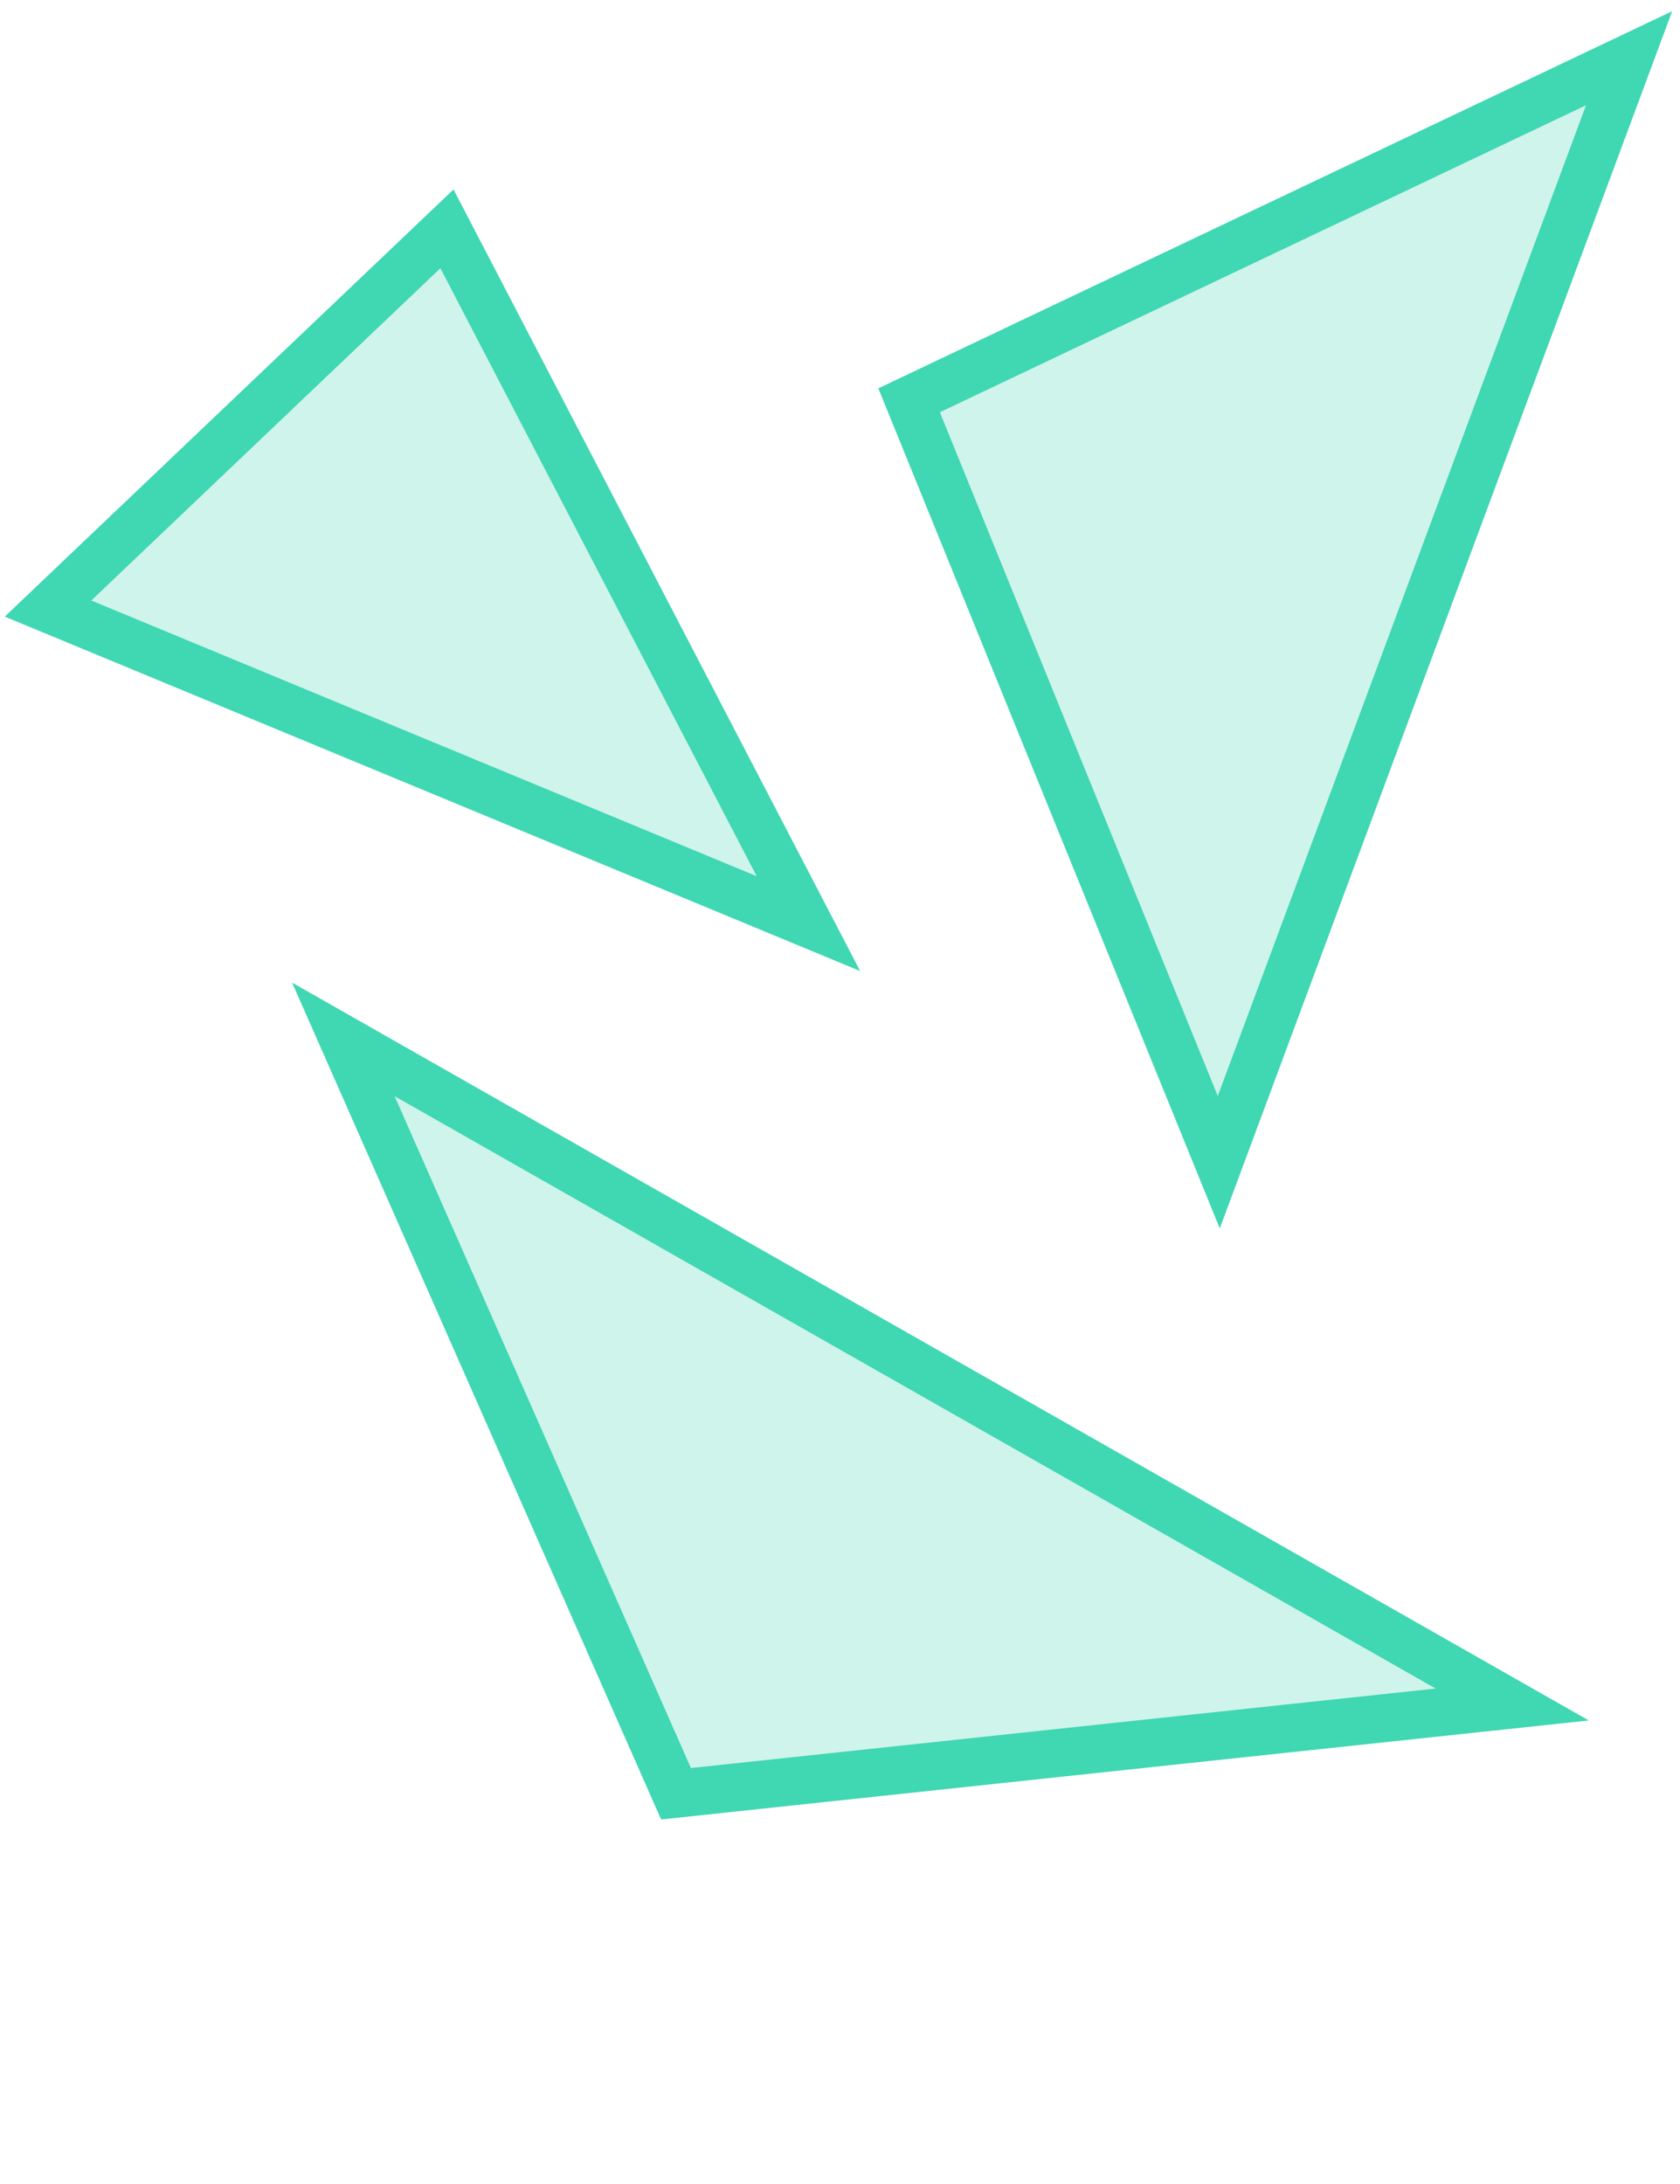
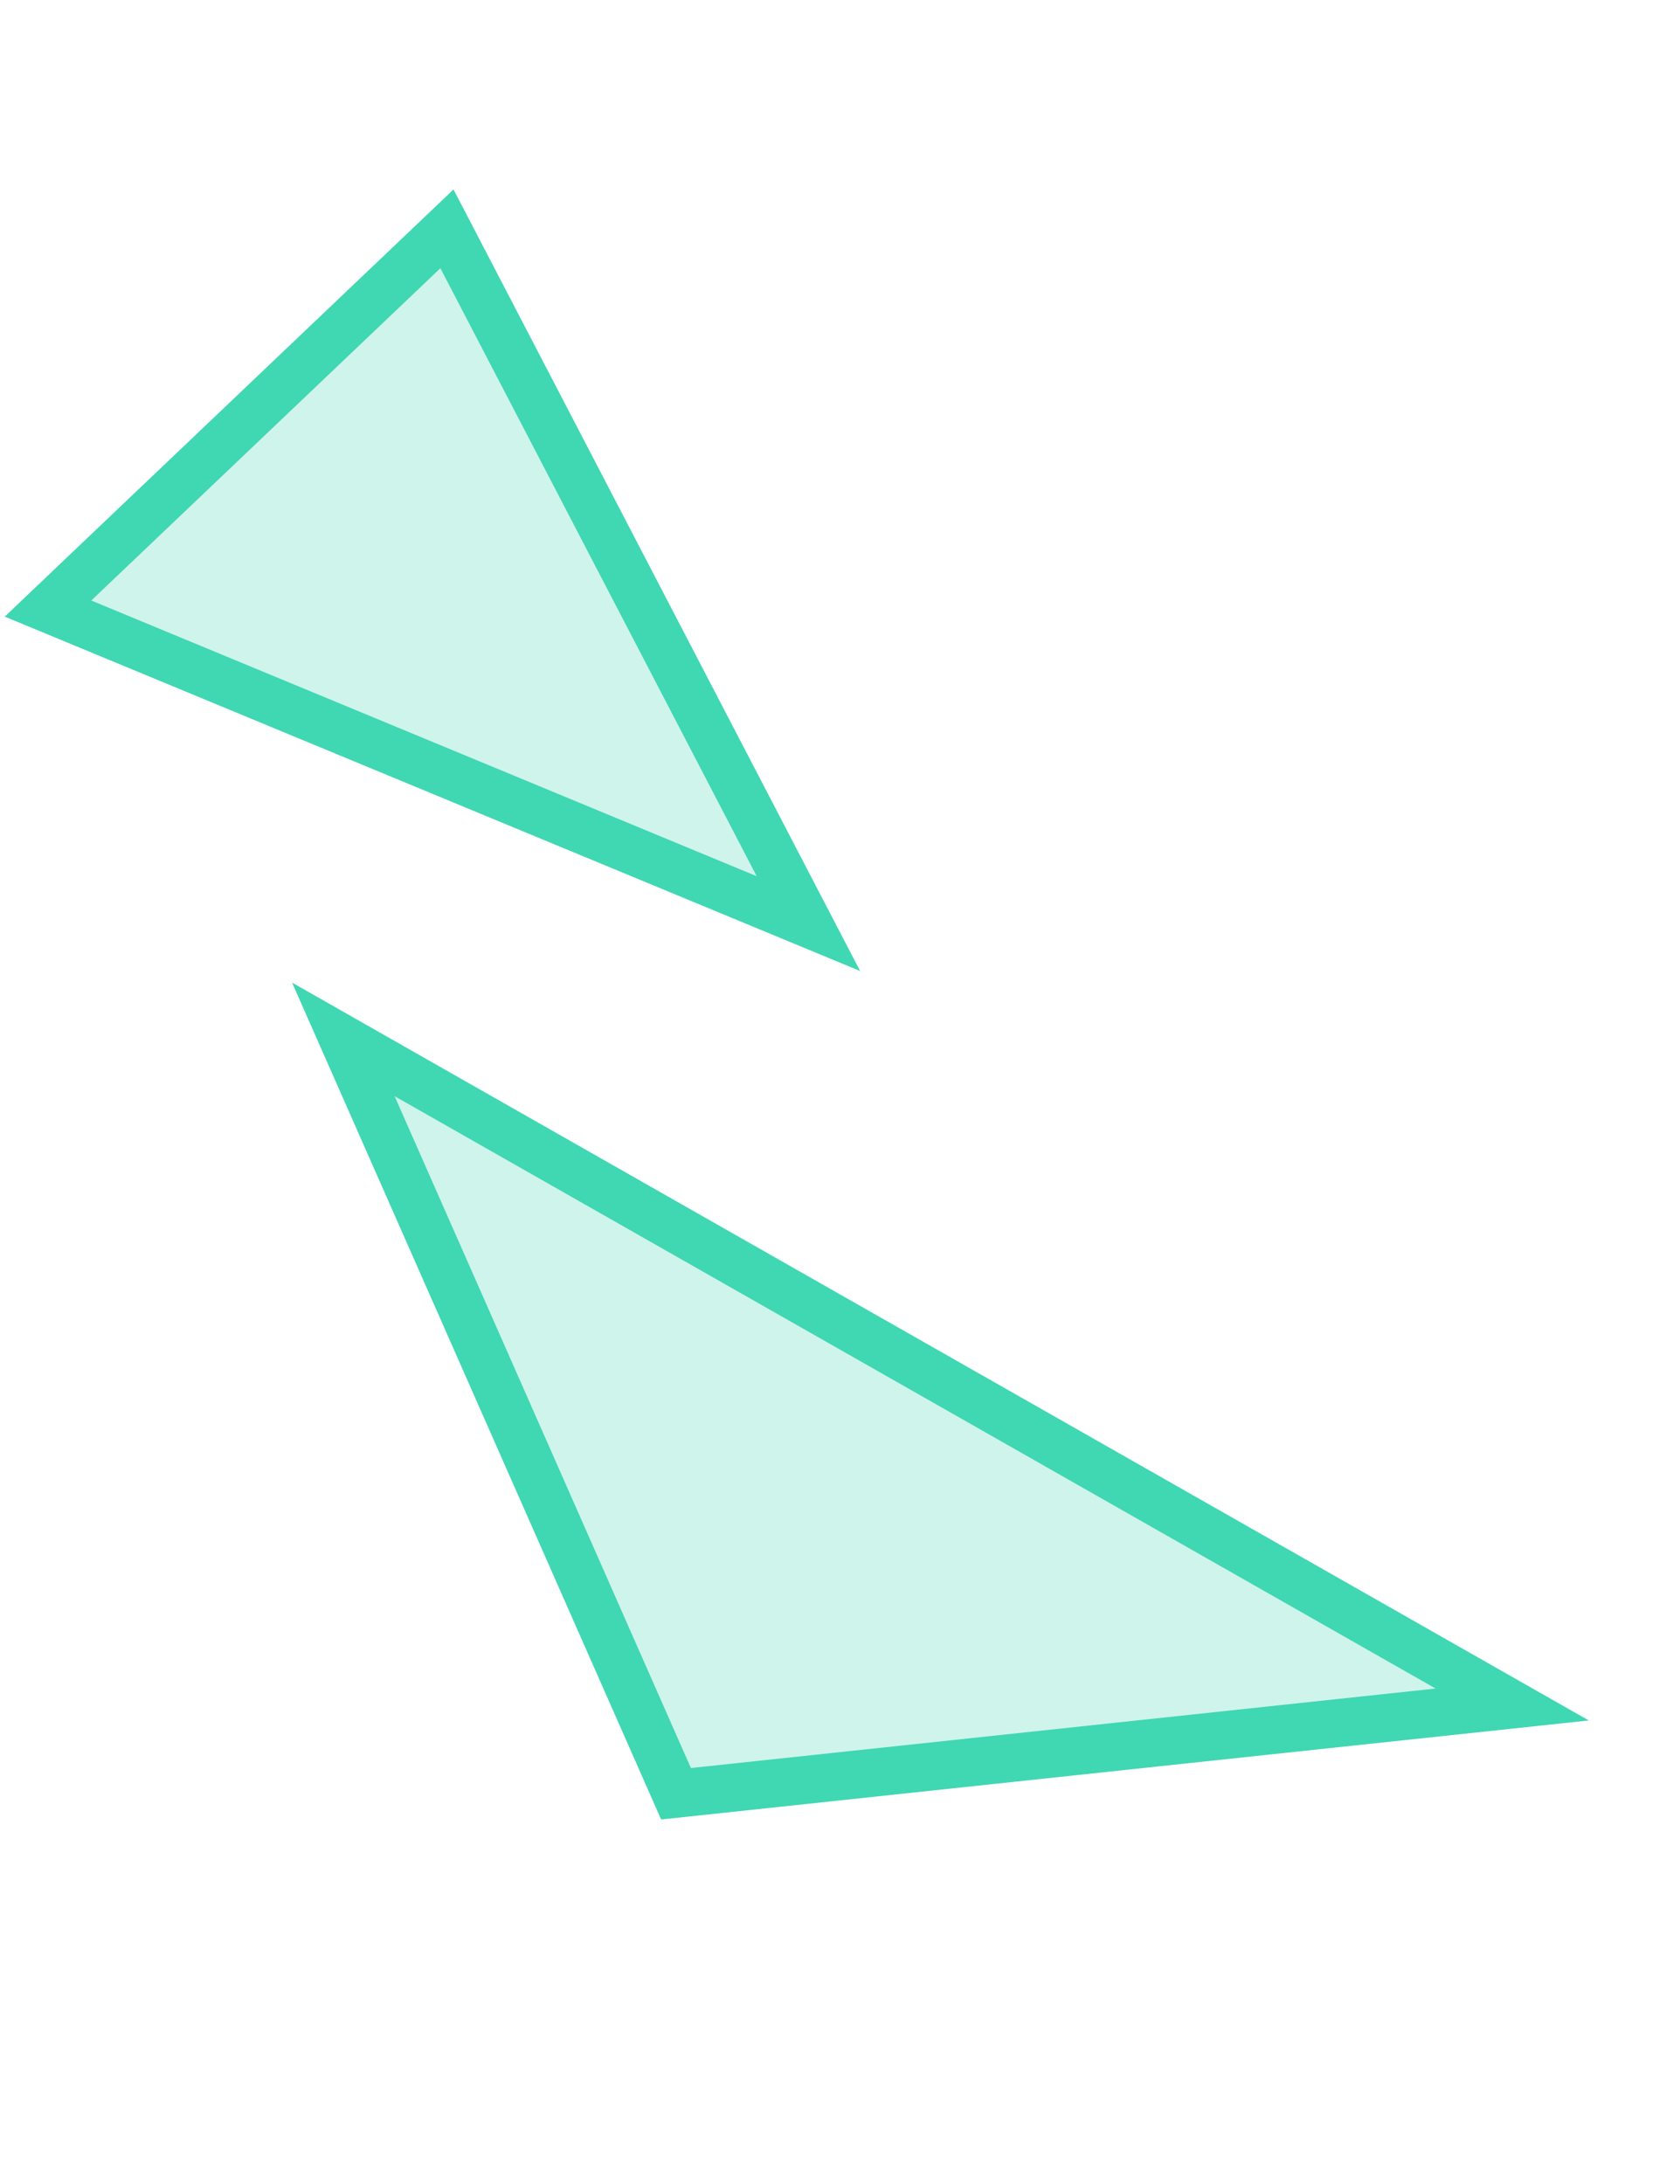
<svg xmlns="http://www.w3.org/2000/svg" width="70" height="91" viewBox="0 0 70 91" fill="none">
  <path d="M2.001 25.357L18.623 9.535L33.684 38.484L2.001 25.357Z" fill="#40D7B3" fill-opacity="0.25" stroke="#40D7B3" stroke-width="2" />
-   <path d="M50.782 48.426L37.879 16.679L67.879 2.426L50.782 48.426Z" fill="#40D7B3" fill-opacity="0.25" stroke="#40D7B3" stroke-width="2" />
  <path d="M28.167 74.74L14.306 43.308L63.009 71.021L28.167 74.74Z" fill="#40D7B3" fill-opacity="0.25" stroke="#40D7B3" stroke-width="2" />
</svg>